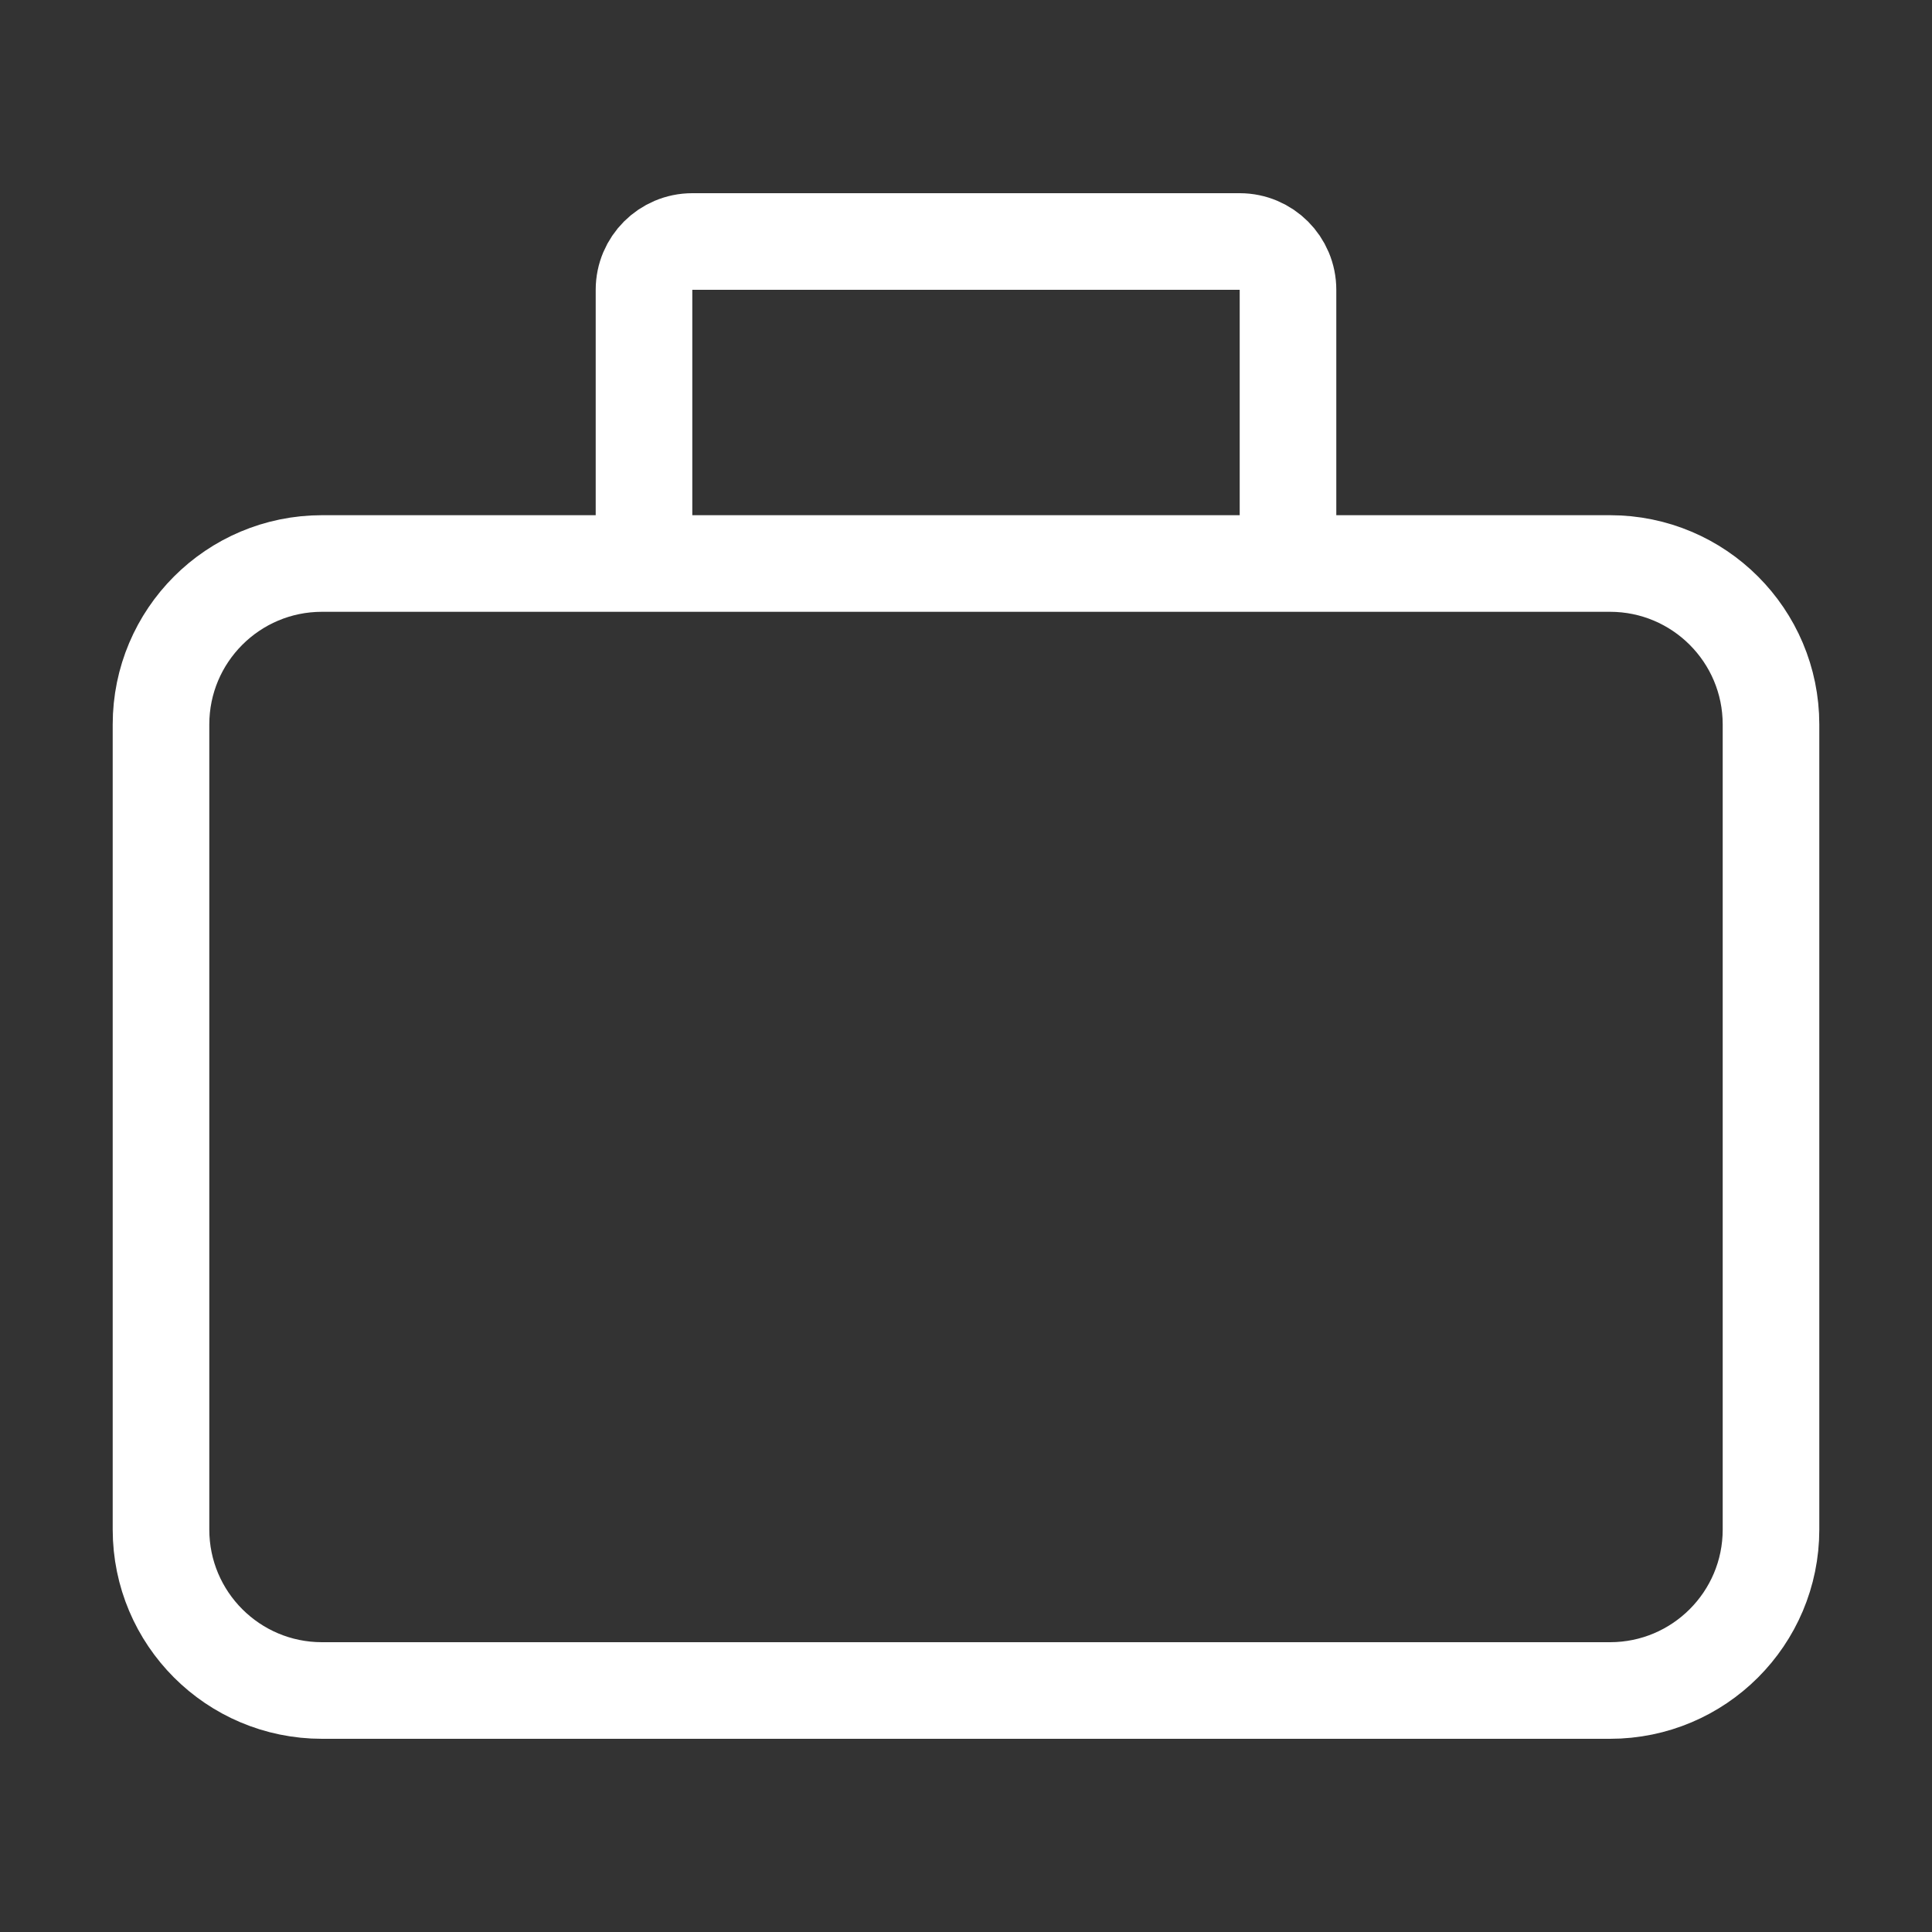
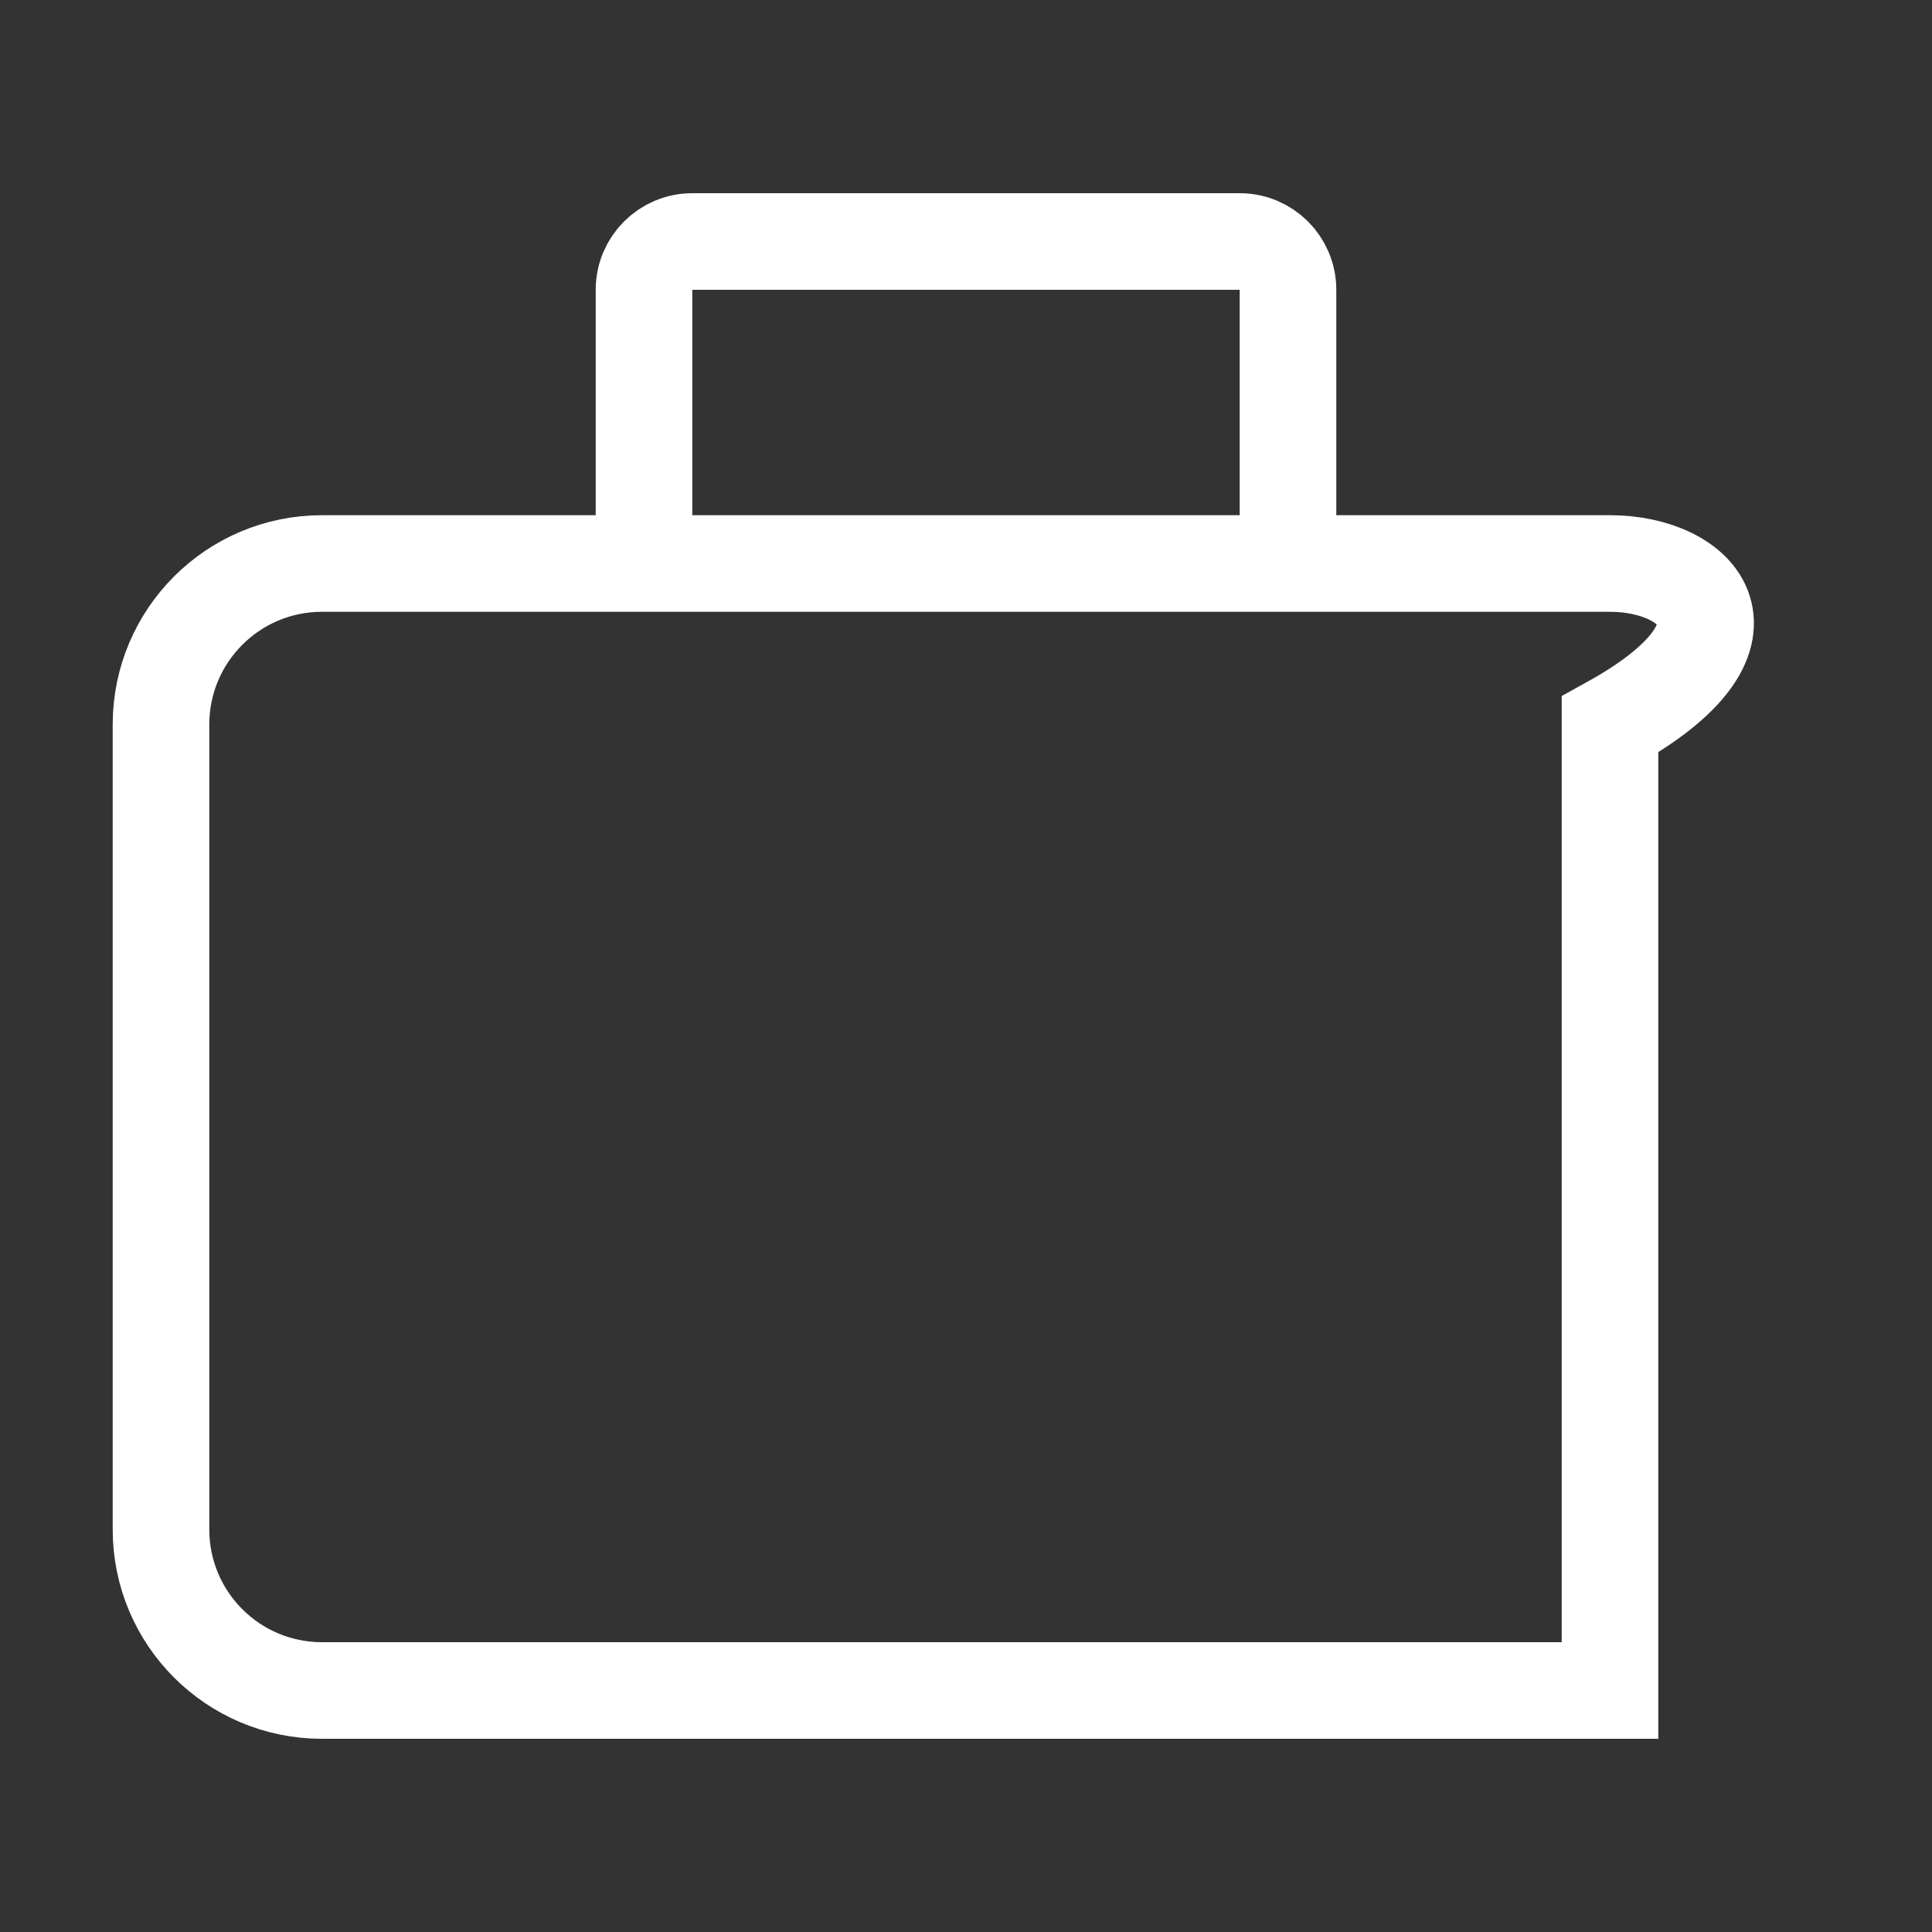
<svg xmlns="http://www.w3.org/2000/svg" width="30" height="30" viewBox="0 0 30 30" fill="none">
  <rect x="0" y="0" width="30" height="30" fill="#333333" stroke="none" />
  <g id="Frame">
-     <path id="Vector" d="M10 8.75H5C3.619 8.75 2.5 9.869 2.5 11.25V23.75C2.5 25.131 3.619 26.25 5 26.25H25C26.381 26.25 27.5 25.131 27.5 23.75V11.25C27.5 9.869 26.381 8.75 25 8.75H20M10 8.75V4.5C10 4.086 10.336 3.75 10.75 3.75H19.25C19.664 3.75 20 4.086 20 4.5V8.75M10 8.75H20" stroke="white" stroke-width="1.5" />
+     <path id="Vector" d="M10 8.75H5C3.619 8.75 2.5 9.869 2.5 11.25V23.75C2.5 25.131 3.619 26.25 5 26.25H25V11.25C27.5 9.869 26.381 8.75 25 8.75H20M10 8.75V4.5C10 4.086 10.336 3.75 10.75 3.75H19.25C19.664 3.75 20 4.086 20 4.5V8.75M10 8.75H20" stroke="white" stroke-width="1.5" />
  </g>
</svg>